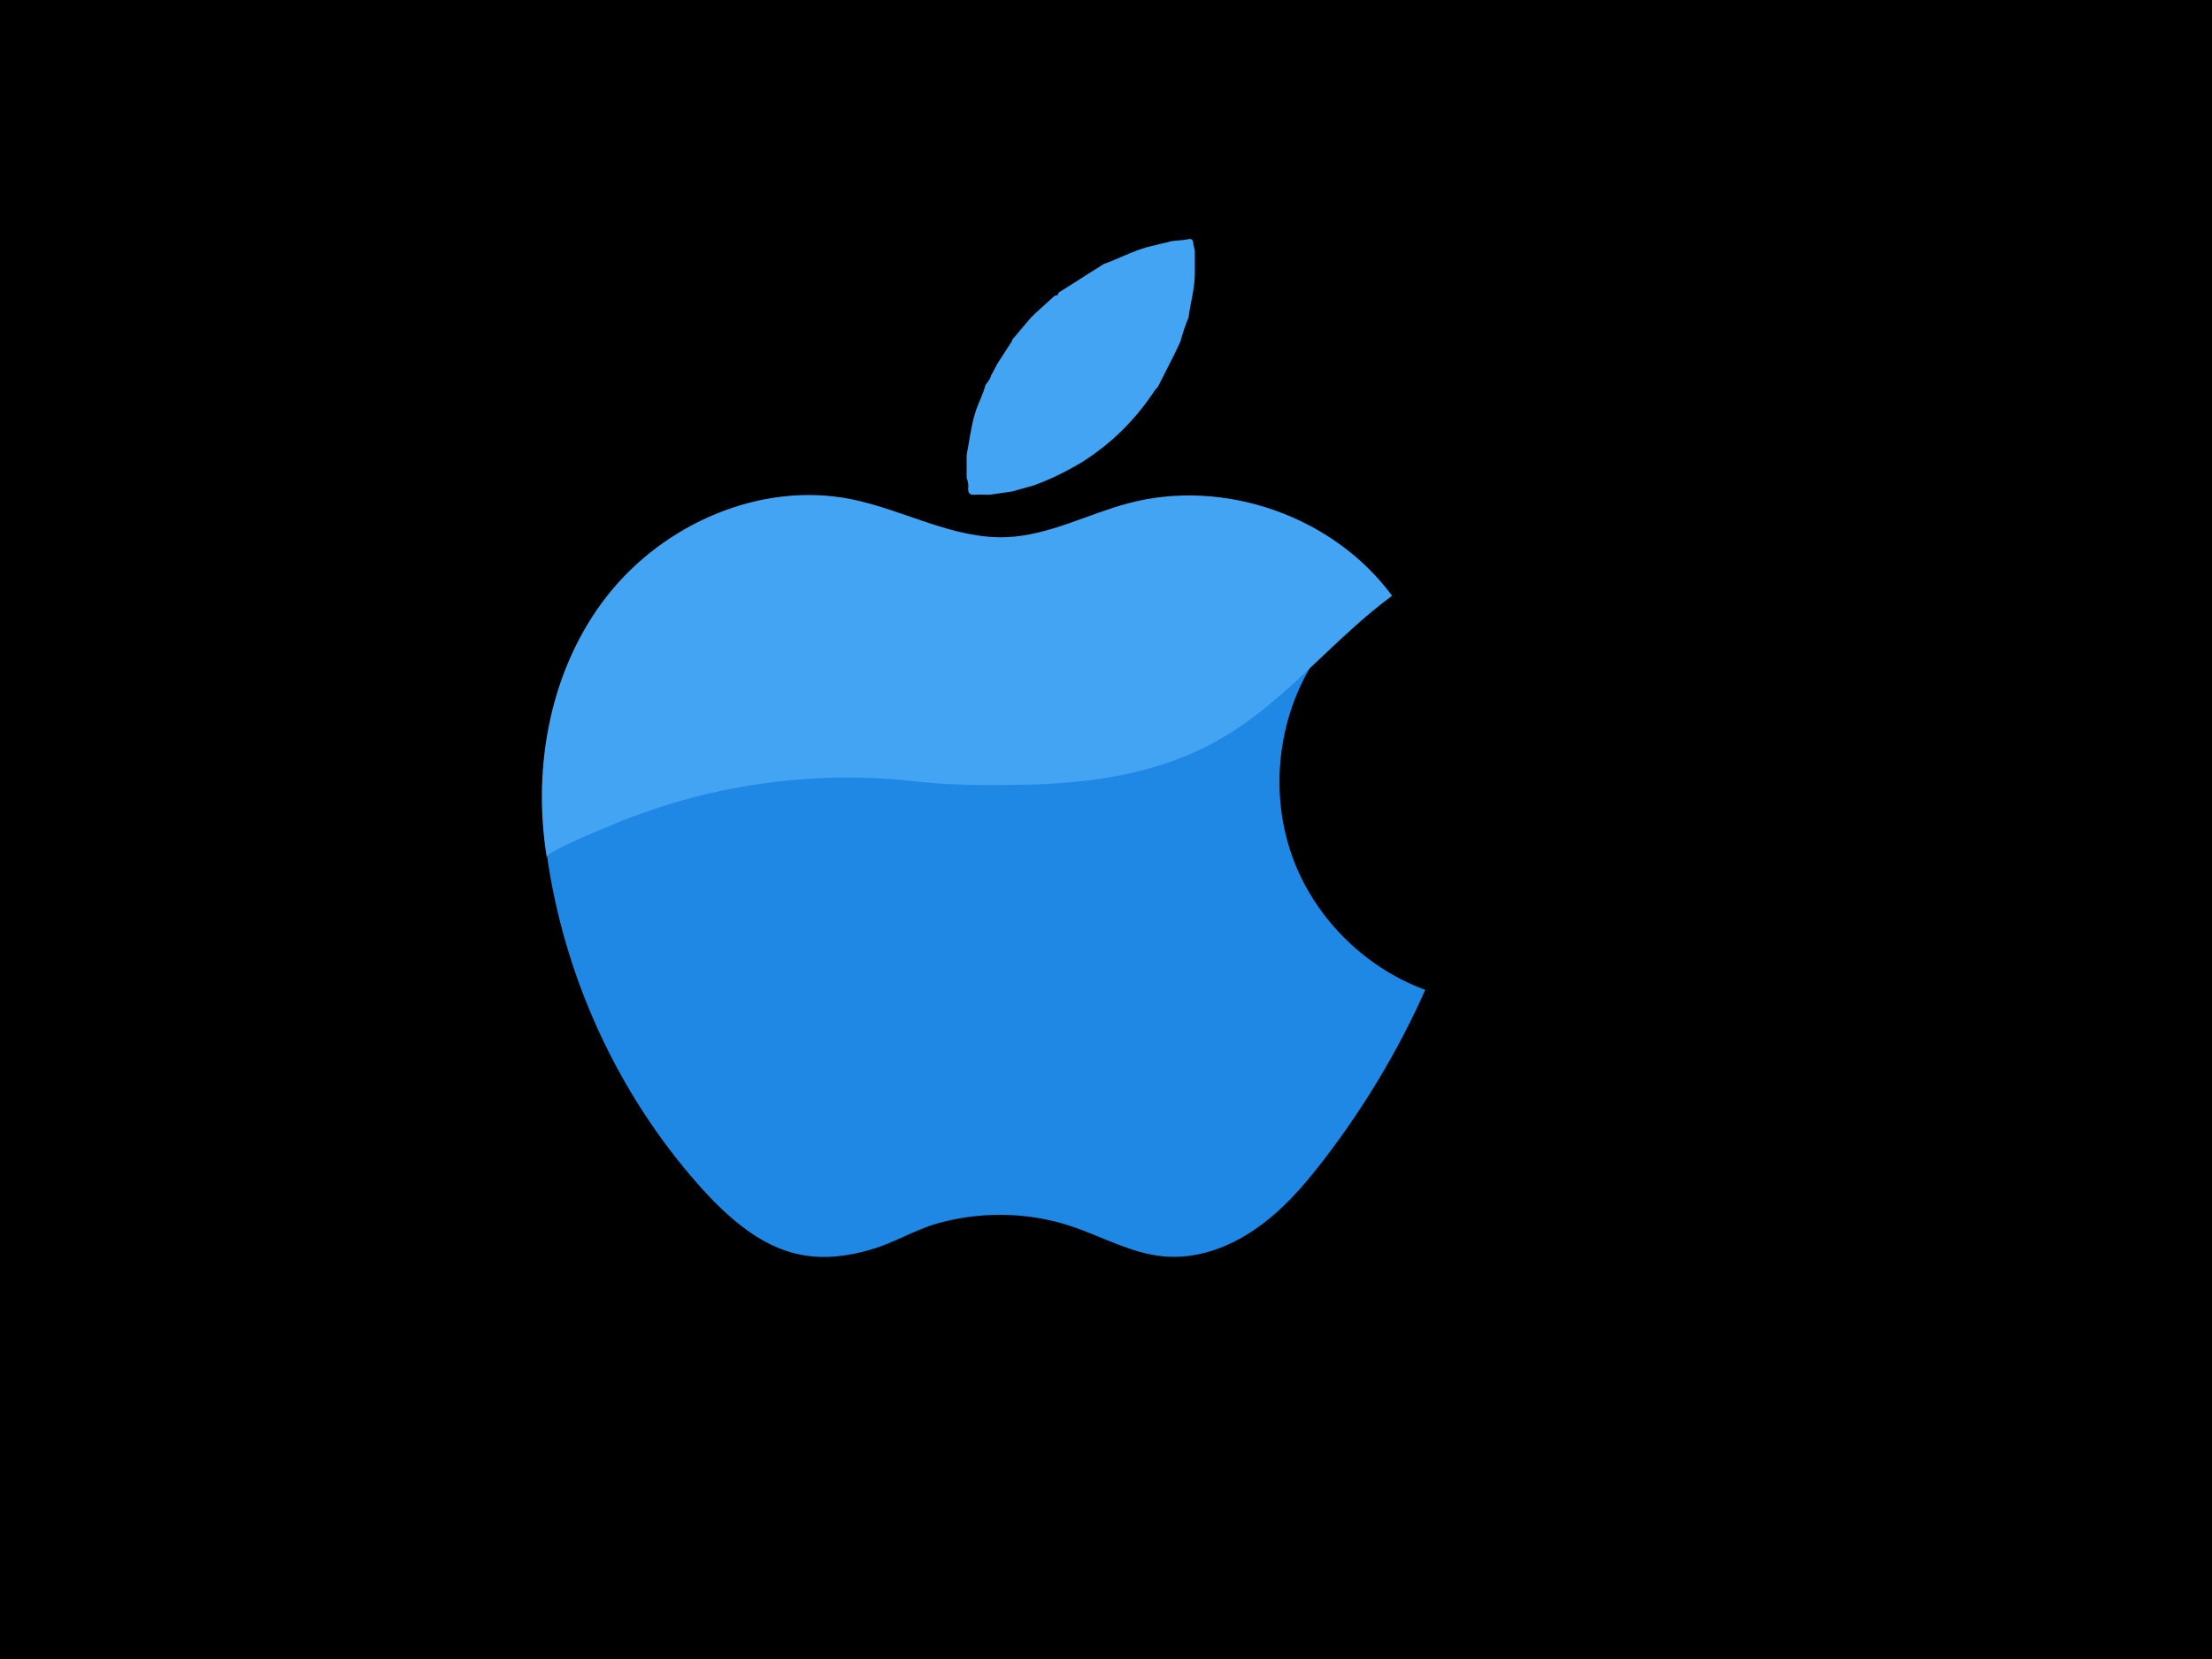
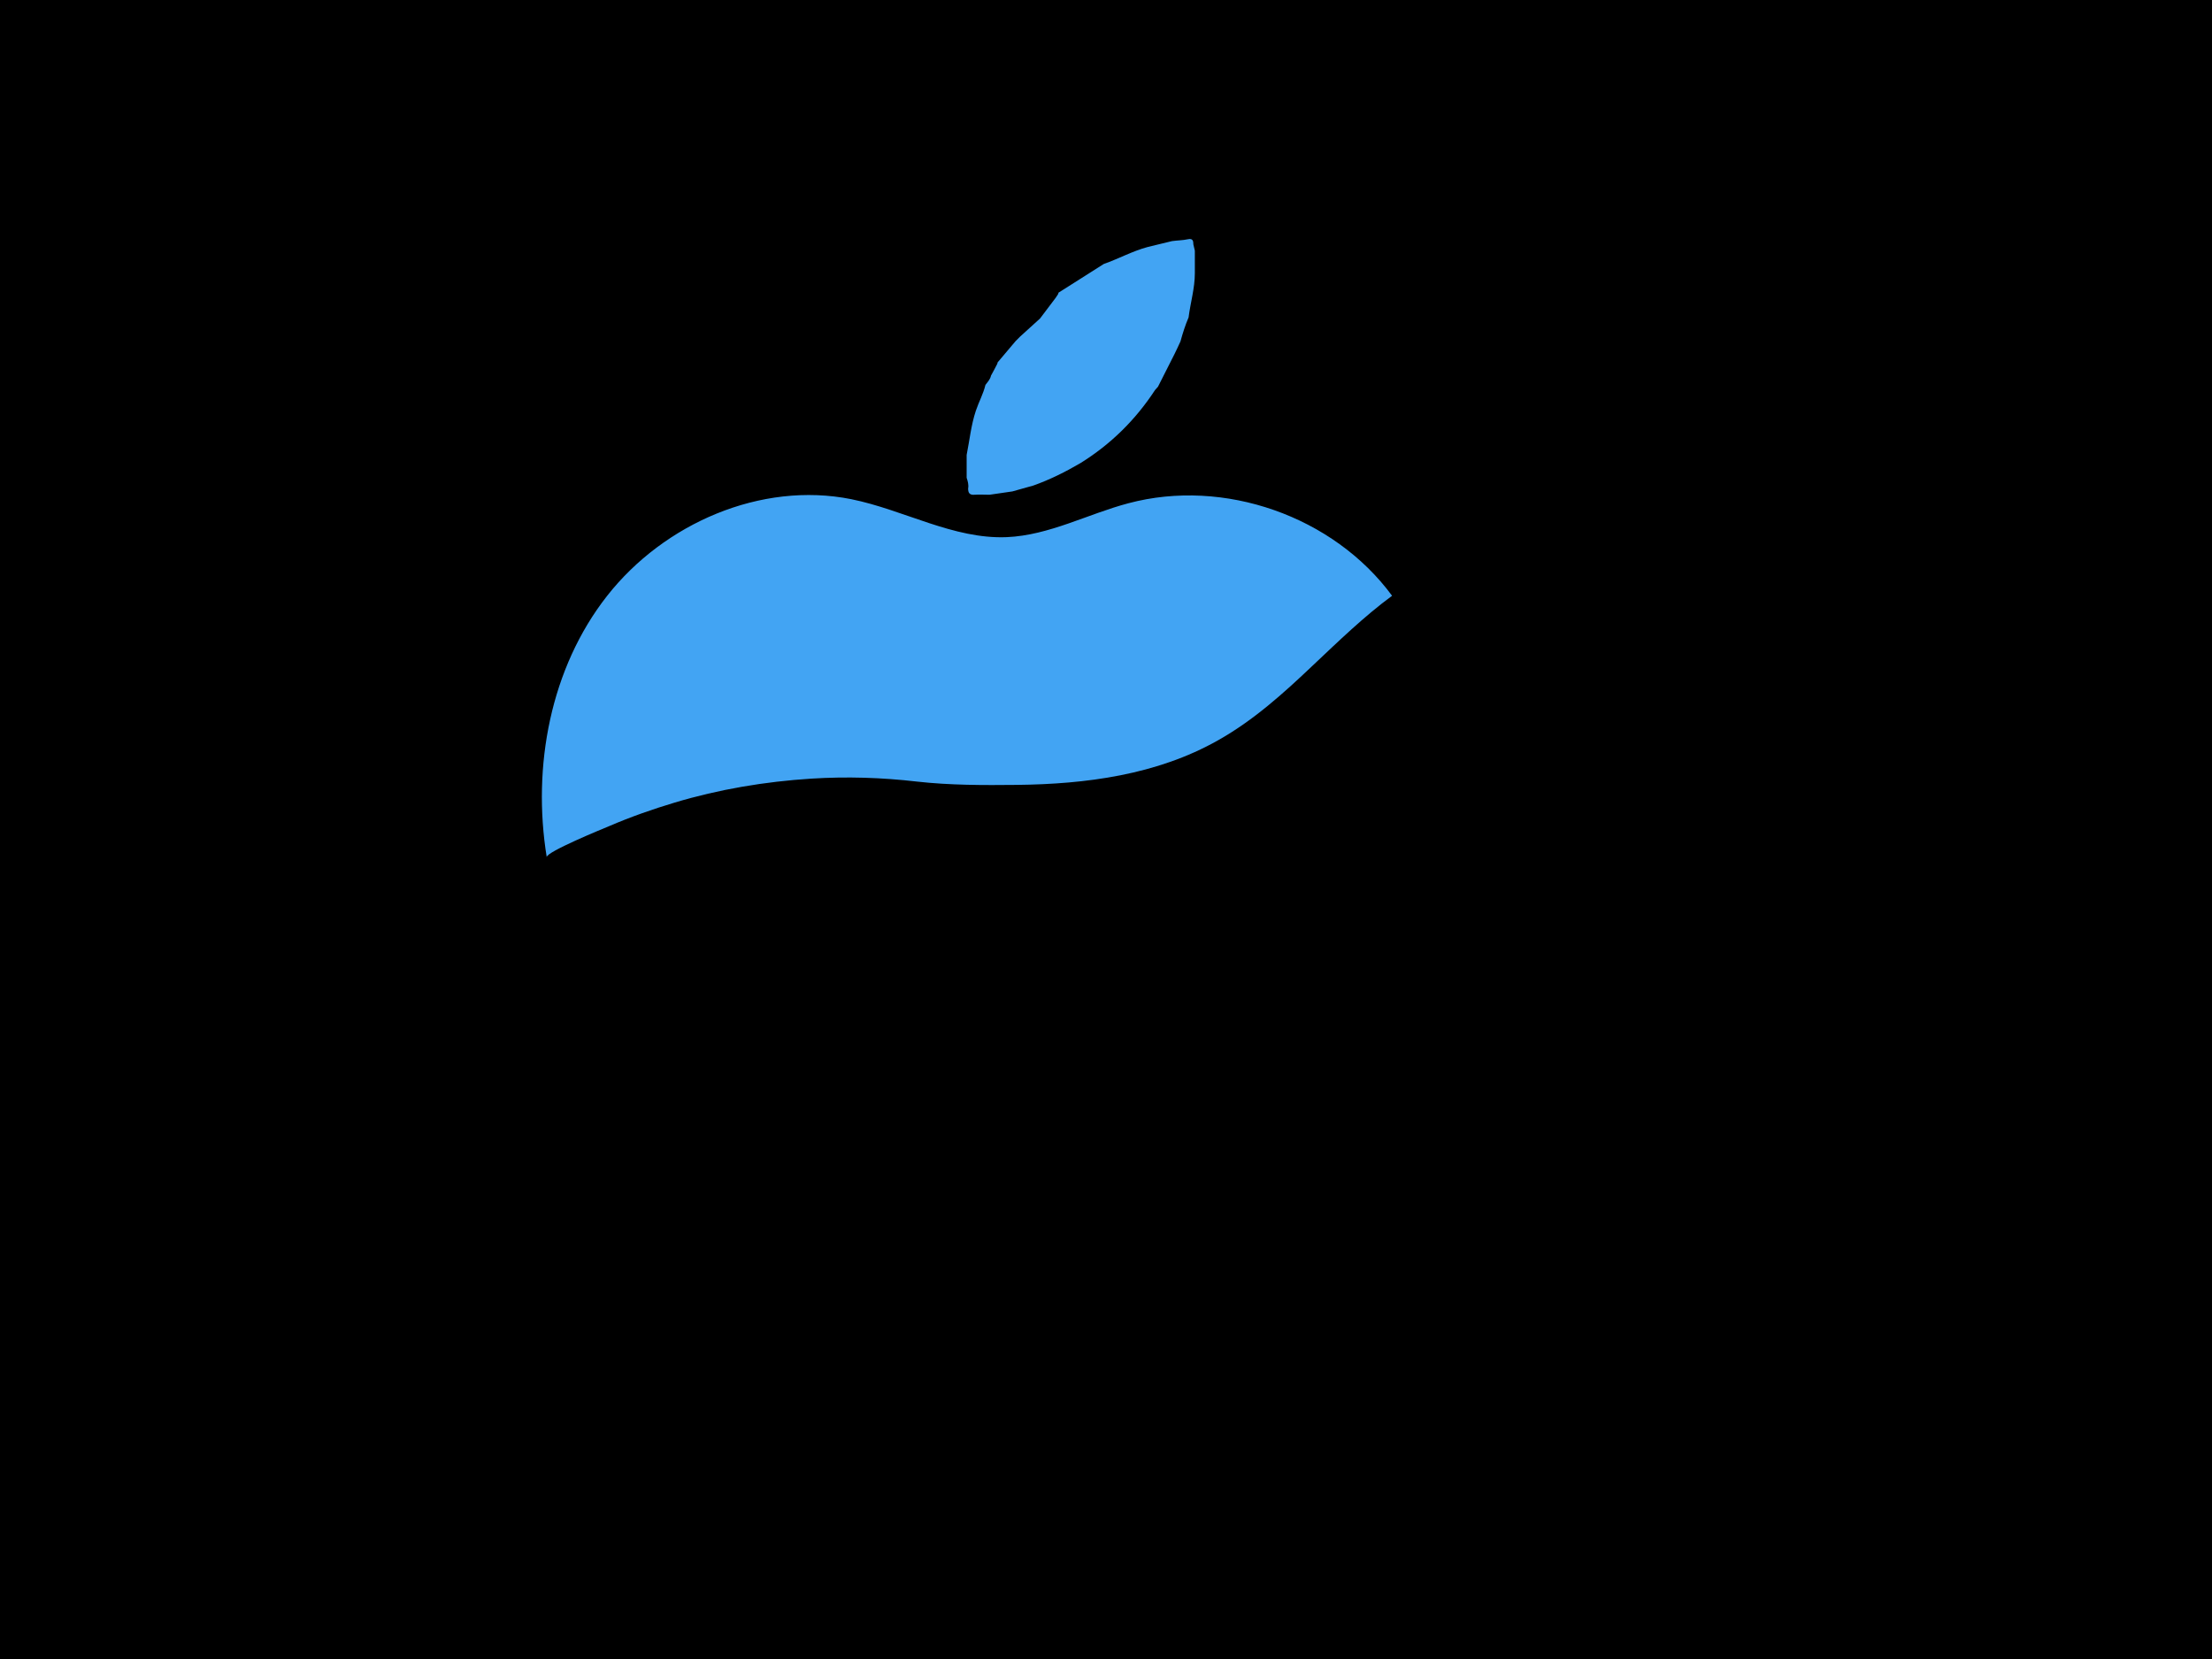
<svg xmlns="http://www.w3.org/2000/svg" version="1.1" id="katman_1" x="0px" y="0px" viewBox="0 0 600 450" style="enable-background:new 0 0 600 450;" xml:space="preserve">
  <style type="text/css">
	.st0{fill-rule:evenodd;clip-rule:evenodd;}
	.st1{fill:none;}
	.st2{fill:#42A4F3;}
	.st3{fill:#1E88E4;}
</style>
  <rect class="st0" width="600" height="450" />
  <rect x="161.2" y="86.5" class="st1" width="277.8" height="277.8" />
  <g>
-     <path class="st2" d="M287.1,79.4c4.1-2.6,8.2-5.2,12.3-7.8c4-1.4,7.8-3.5,11.9-4.6c2.2-0.5,4.4-1.1,6.6-1.6   c1.4-0.2,2.9-0.2,4.3-0.5c1.3-0.3,1.5,0.4,1.5,1.4c0.1,0.6,0.3,1.1,0.4,1.7c0,2,0,4.1,0,6.1c0,4.1-1.2,8-1.7,12   c-0.9,2.1-1.6,4.3-2.2,6.5c-0.5,1.2-1.1,2.3-1.6,3.4c-1.5,3-3,5.9-4.5,8.9c-0.3,0.3-0.5,0.6-0.8,0.9c-5.3,8.1-12,14.7-20.2,19.8   c-4.1,2.4-8.3,4.5-12.8,6.1c-1.9,0.5-3.8,1.1-5.7,1.6c-2.1,0.3-4.1,0.6-6.2,0.9c-1.4,0-2.7-0.1-4.1,0c-1.3,0.1-1.7-0.5-1.7-1.7   c0.2-1-0.1-2-0.4-2.9c0-2.1,0-4.1,0-6.2c0.8-4,1.2-8.1,2.5-12c0.8-2.4,2-4.5,2.6-7c0.6-0.8,1.3-1.5,1.5-2.5   c0.6-1.1,1.2-2.2,1.7-3.2c1.3-2.1,2.7-4.1,4-6.2c0-0.1,0.1-0.2,0.1-0.4c1.6-1.9,3.3-3.9,4.9-5.8c0.4-0.4,0.8-0.8,1.2-1.2   c1.8-1.6,3.6-3.3,5.4-4.9C286.8,80.2,287.1,79.9,287.1,79.4z" />
-     <path class="st3" d="M201.3,332.7c-4.3-3.3-8.3-7.3-11.9-11.4c-22.1-25-36.5-56.7-41.1-89.7c17.9-11.6,38.5-18.8,59.7-21.1   c36.9-3.9,75.8,7.2,110.4-6.1c14.3-5.5,26.8-14.8,38.1-25.2c-9.7,15.2-12.1,34.8-6.4,51.9s19.6,31.2,36.5,37.4   c-7.3,16.4-16.6,31.9-27.6,46.2c-5.4,7-11.2,13.7-18.5,18.7c-7.2,5-16,8.2-24.8,7.4c-9-0.8-17.1-5.6-25.8-8.4   c-11.5-3.7-24.2-3.8-35.8-0.5c-5.9,1.7-11.4,5.1-17.4,6.9c-6.2,1.9-12.8,2.8-19.2,1.6C211.6,339.3,206.2,336.5,201.3,332.7z" />
+     <path class="st2" d="M287.1,79.4c4.1-2.6,8.2-5.2,12.3-7.8c4-1.4,7.8-3.5,11.9-4.6c2.2-0.5,4.4-1.1,6.6-1.6   c1.4-0.2,2.9-0.2,4.3-0.5c1.3-0.3,1.5,0.4,1.5,1.4c0.1,0.6,0.3,1.1,0.4,1.7c0,2,0,4.1,0,6.1c0,4.1-1.2,8-1.7,12   c-0.9,2.1-1.6,4.3-2.2,6.5c-0.5,1.2-1.1,2.3-1.6,3.4c-1.5,3-3,5.9-4.5,8.9c-0.3,0.3-0.5,0.6-0.8,0.9c-5.3,8.1-12,14.7-20.2,19.8   c-4.1,2.4-8.3,4.5-12.8,6.1c-1.9,0.5-3.8,1.1-5.7,1.6c-2.1,0.3-4.1,0.6-6.2,0.9c-1.4,0-2.7-0.1-4.1,0c-1.3,0.1-1.7-0.5-1.7-1.7   c0.2-1-0.1-2-0.4-2.9c0-2.1,0-4.1,0-6.2c0.8-4,1.2-8.1,2.5-12c0.8-2.4,2-4.5,2.6-7c0.6-0.8,1.3-1.5,1.5-2.5   c0.6-1.1,1.2-2.2,1.7-3.2c0-0.1,0.1-0.2,0.1-0.4c1.6-1.9,3.3-3.9,4.9-5.8c0.4-0.4,0.8-0.8,1.2-1.2   c1.8-1.6,3.6-3.3,5.4-4.9C286.8,80.2,287.1,79.9,287.1,79.4z" />
    <path class="st2" d="M356.1,180.5c-8,7.6-16.1,14.9-25.7,20.3c-16.6,9.4-35.9,11.9-54.6,12.1c-9,0.1-18.2,0.1-27.1-0.9   c-9.5-1.1-19-1.4-28.6-0.8c-12.6,0.8-25.1,2.9-37.1,6.5c-6,1.8-12,3.9-17.8,6.4c-1.7,0.7-17.1,7-16.9,8.4c-4-24.6,1-51.3,16.4-70.9   s41.7-31.1,66.2-26.2c14.3,2.9,27.7,10.9,42.2,10.3c11.5-0.5,22-6.3,33-9.2c25.9-6.9,55.6,3.5,71.5,25.1   C370,167.2,363.1,173.9,356.1,180.5z" />
  </g>
</svg>